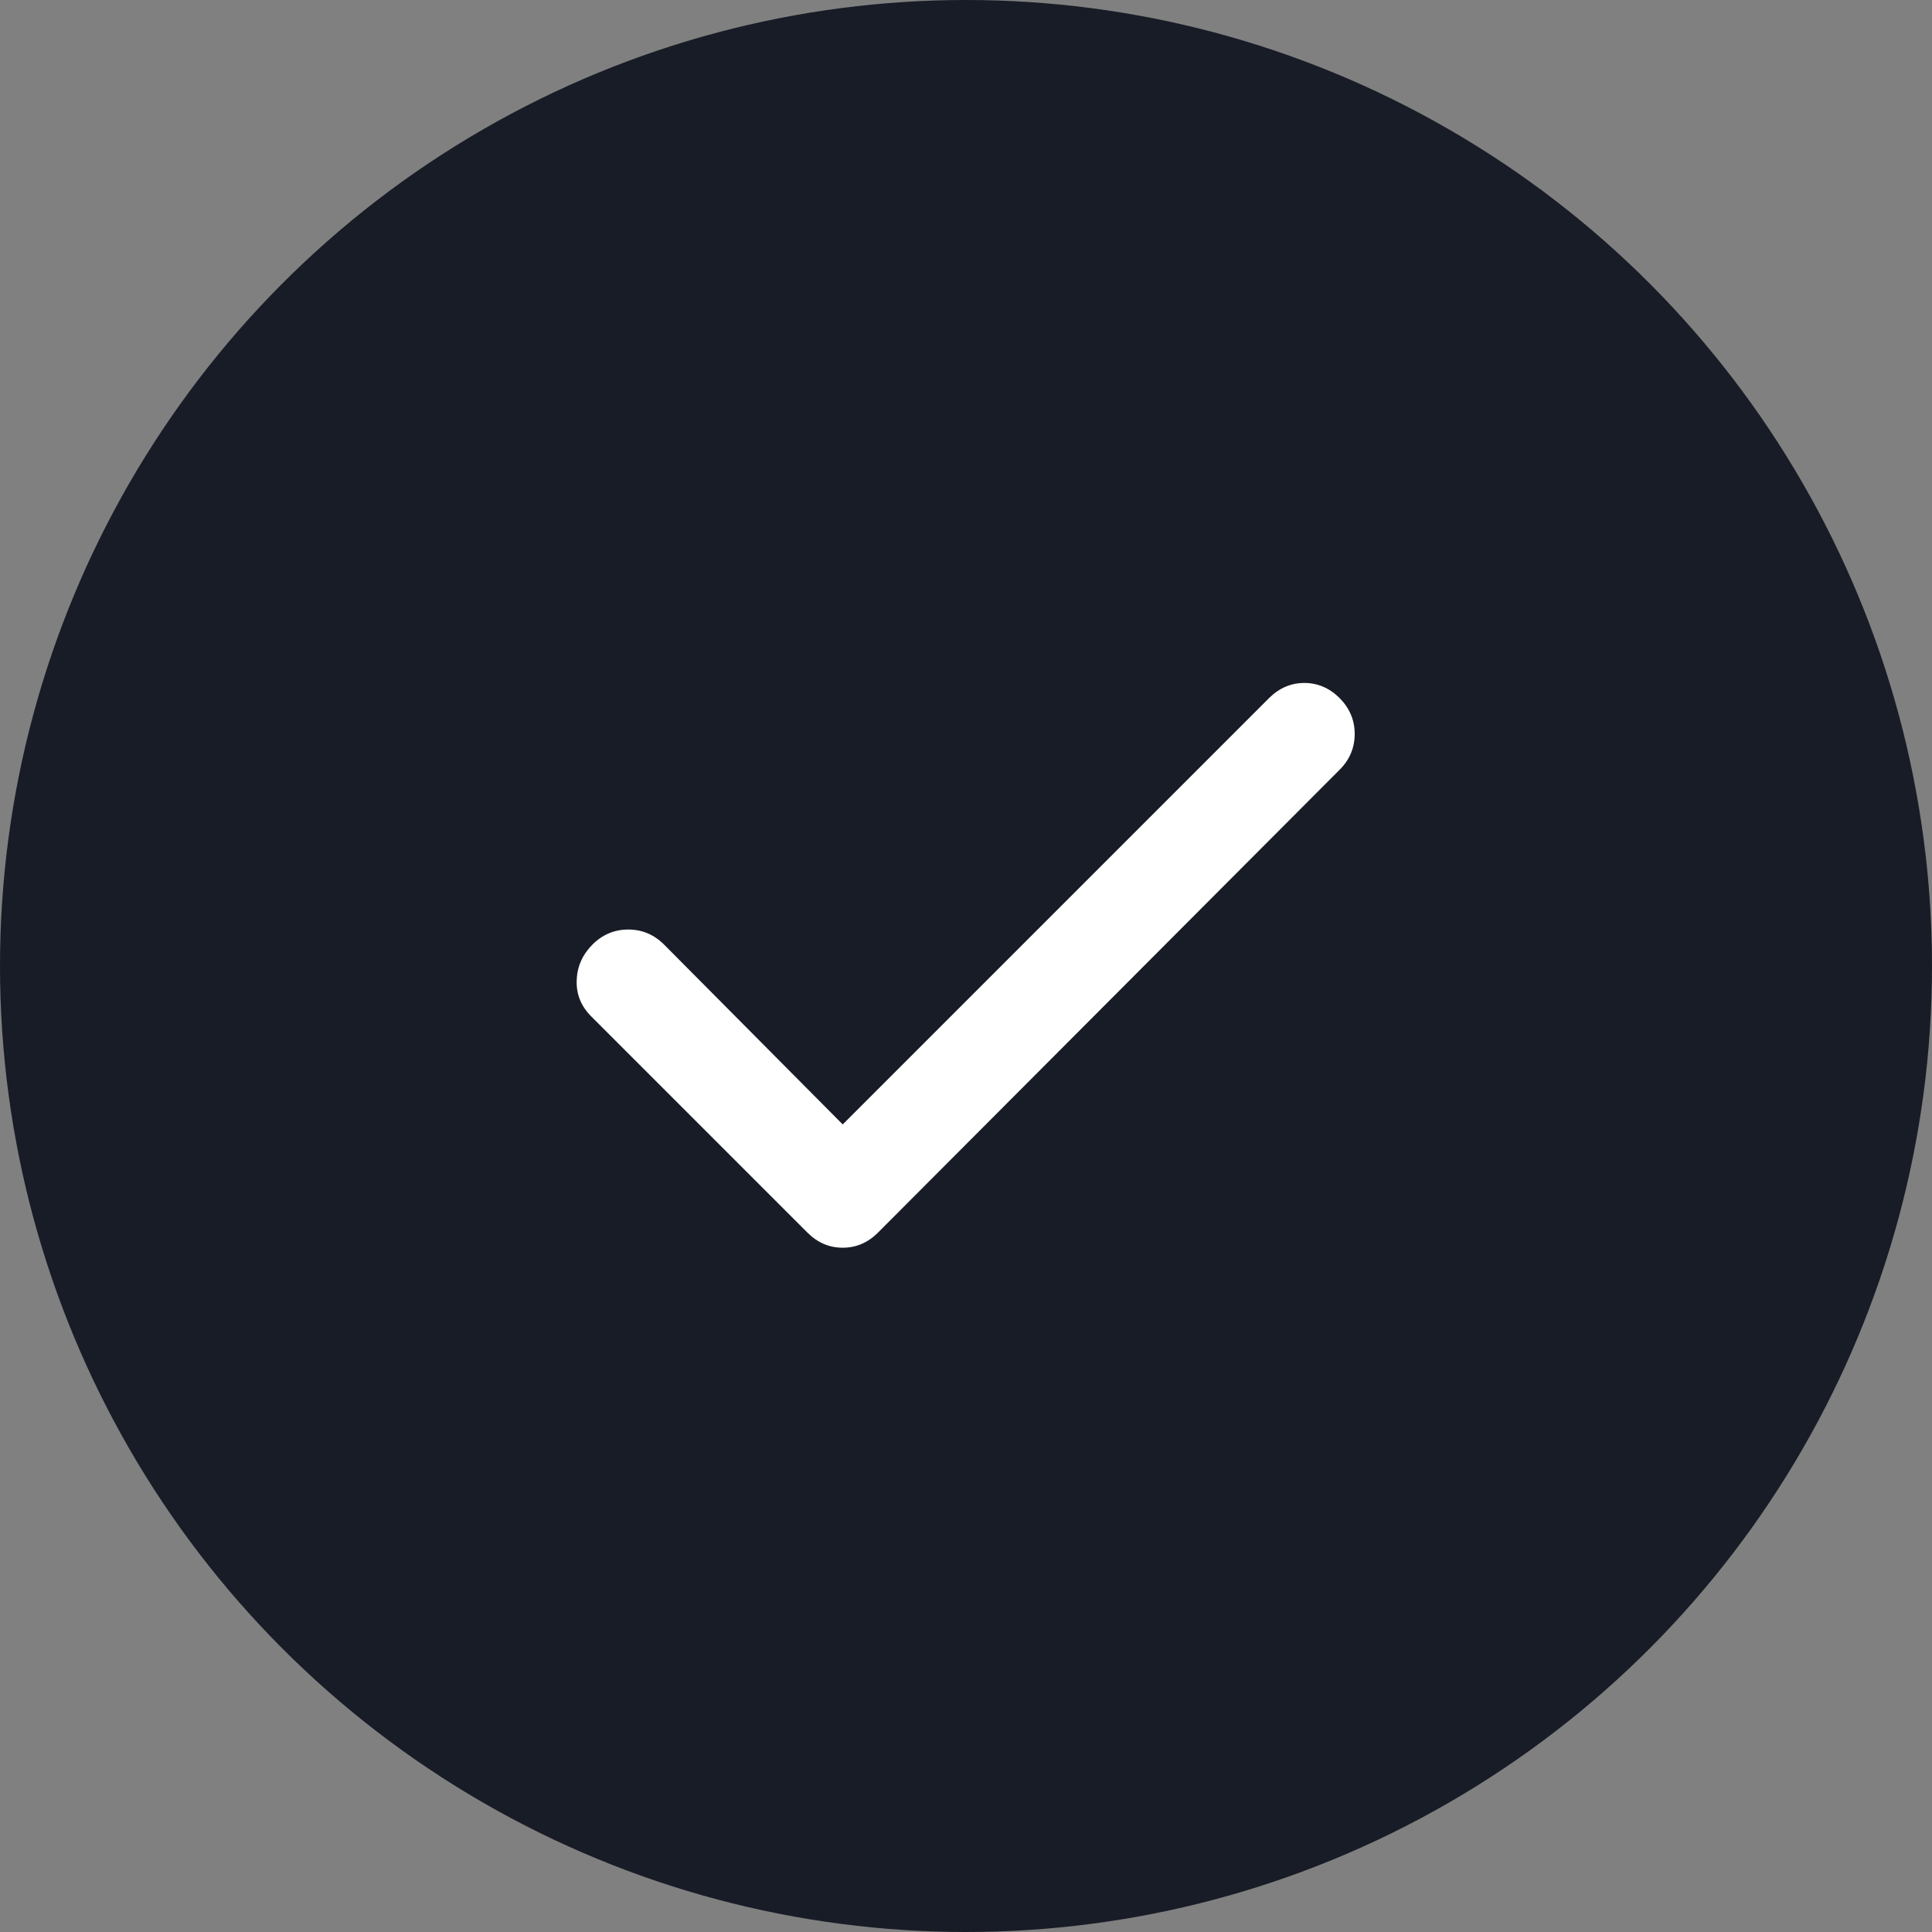
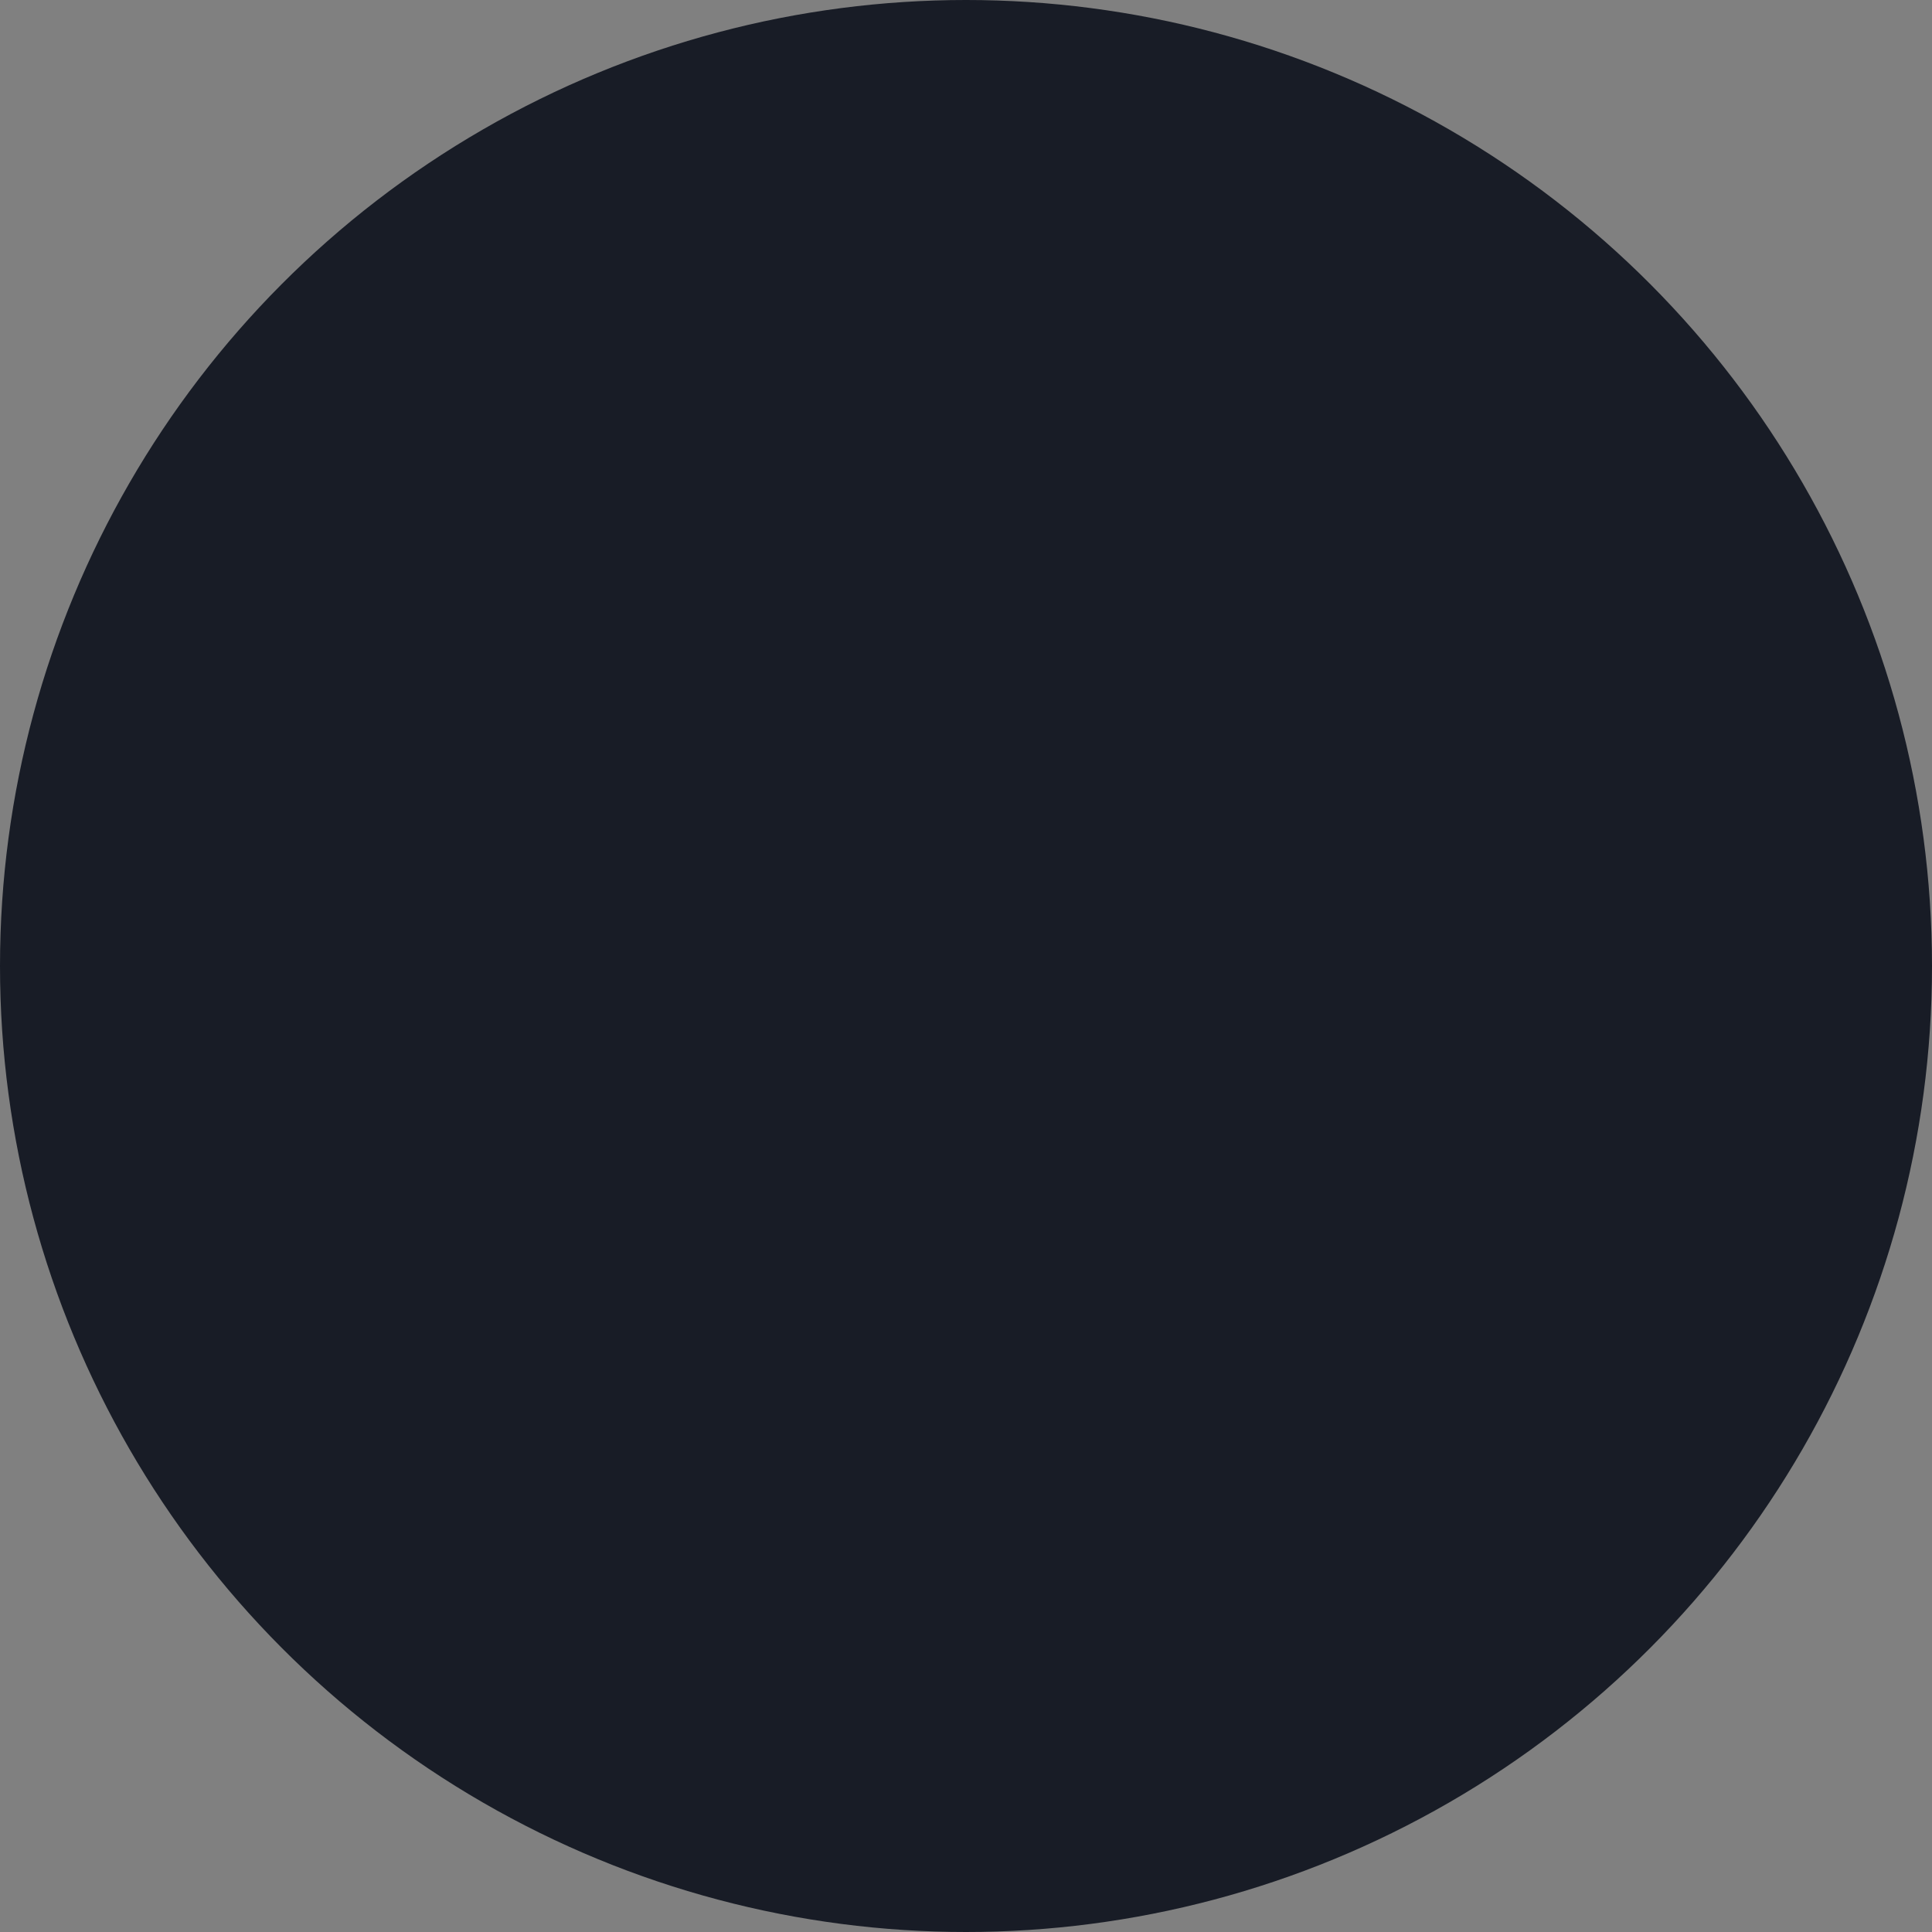
<svg xmlns="http://www.w3.org/2000/svg" width="16" height="16" viewBox="0 0 16 16" fill="none">
  <rect x="0" y="0" width="16" height="16" fill="#808080" stroke="none" />
  <circle cx="8" cy="8" r="8" fill="#181C26" />
-   <path d="M6.979 9.312L10.51 5.781C10.594 5.698 10.691 5.656 10.802 5.656C10.913 5.656 11.01 5.698 11.094 5.781C11.177 5.865 11.219 5.964 11.219 6.078C11.219 6.193 11.177 6.292 11.094 6.375L7.271 10.208C7.187 10.292 7.09 10.333 6.979 10.333C6.868 10.333 6.771 10.292 6.687 10.208L4.896 8.417C4.812 8.333 4.772 8.234 4.776 8.12C4.779 8.006 4.823 7.907 4.906 7.823C4.99 7.739 5.089 7.698 5.203 7.698C5.318 7.698 5.417 7.74 5.5 7.823L6.979 9.312Z" fill="white" />
</svg>